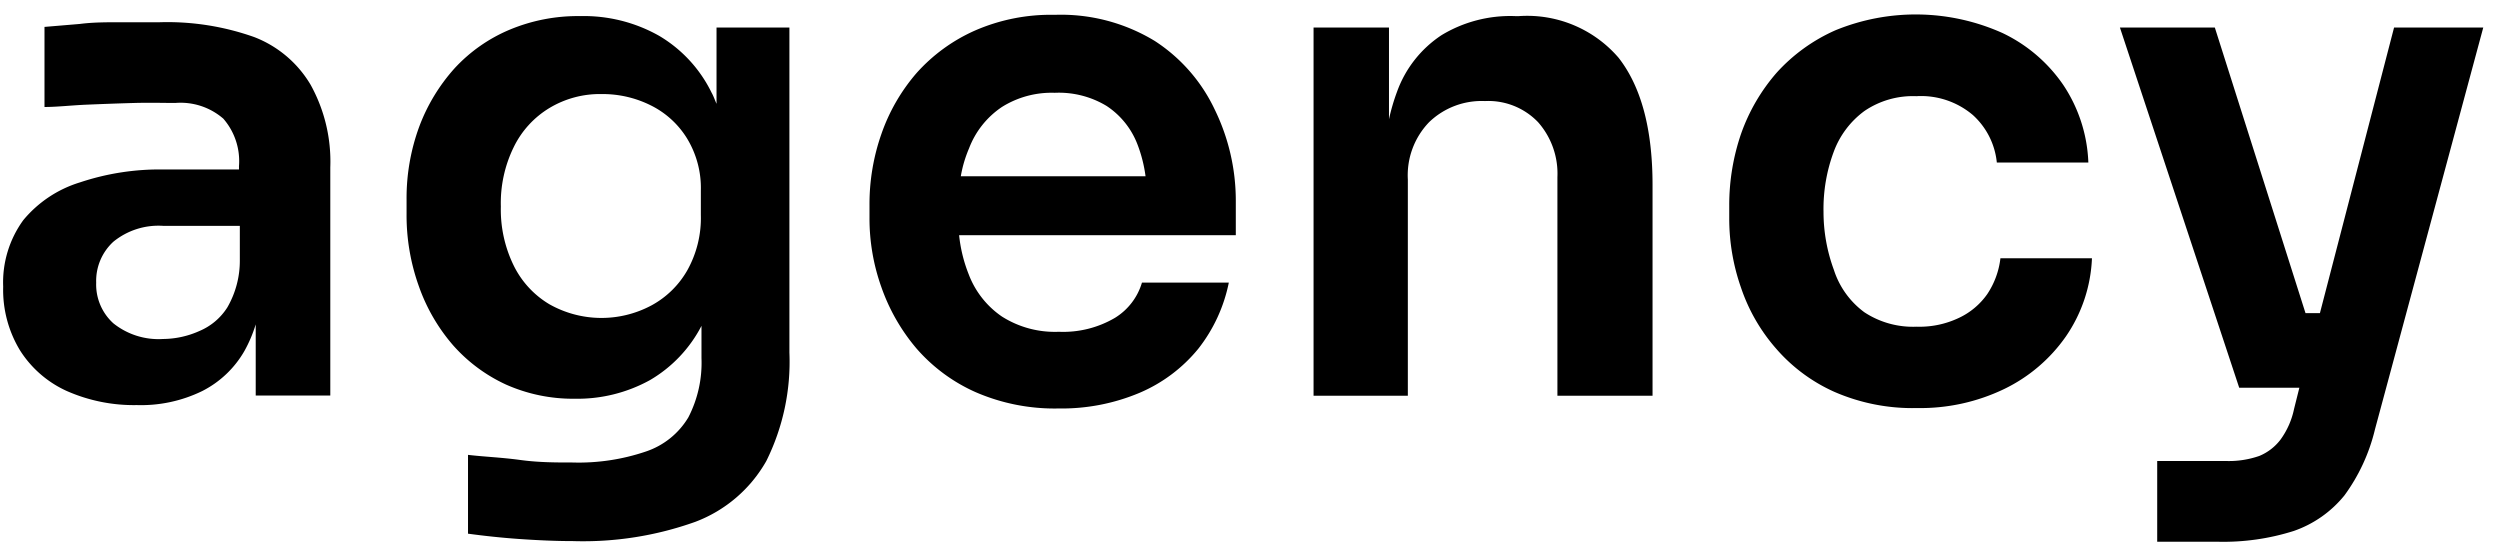
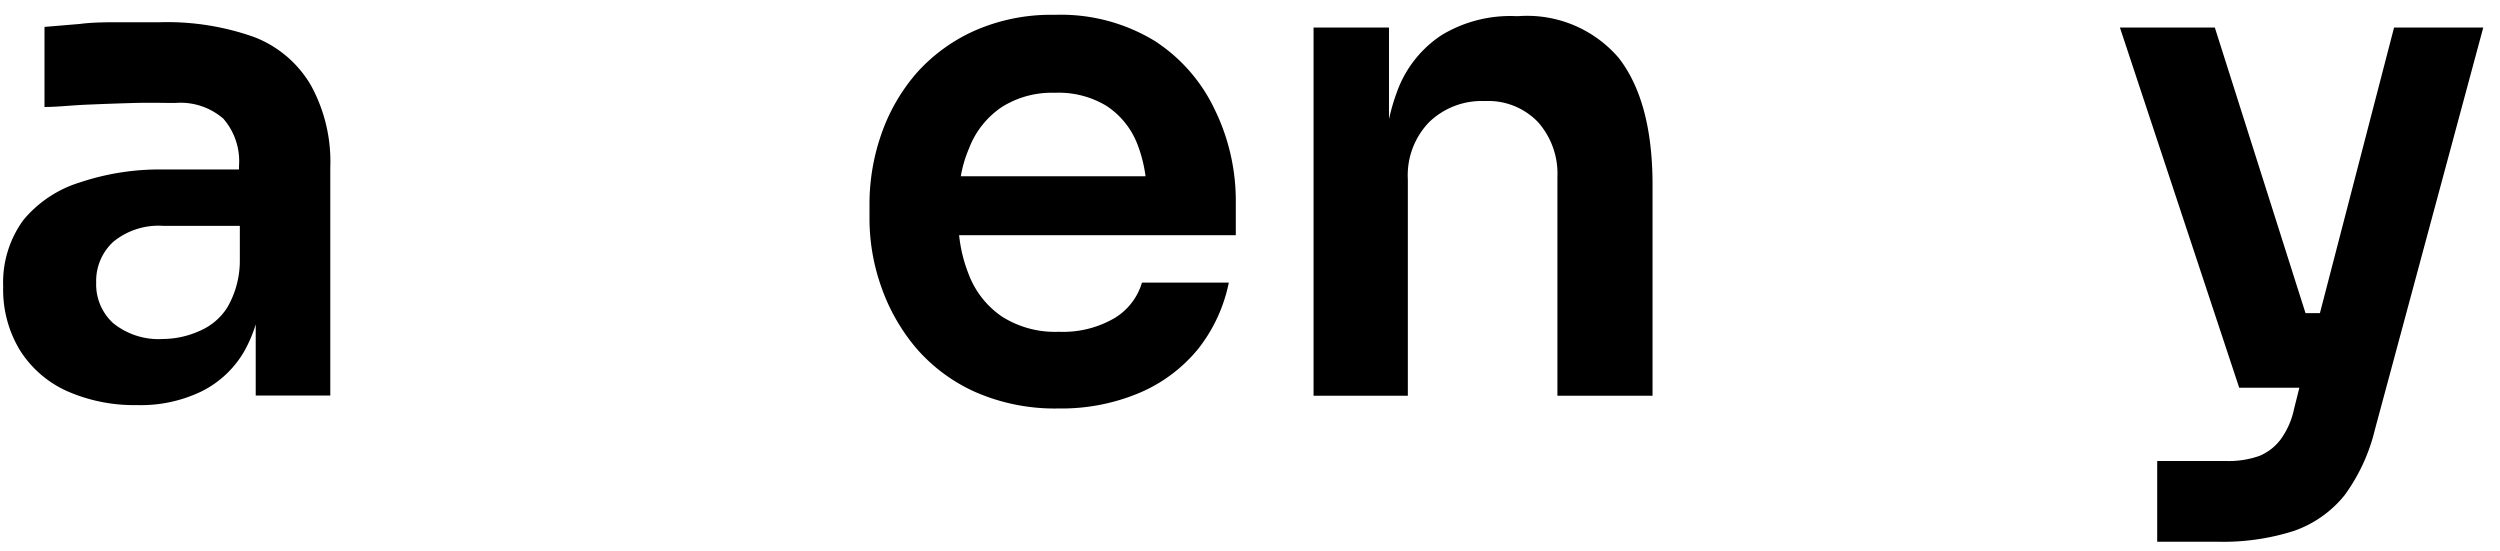
<svg xmlns="http://www.w3.org/2000/svg" id="Livello_1" data-name="Livello 1" viewBox="0 0 118 26">
  <path d="M12,1.75a12.26,12.26,0,0,0-4.47-.7H5.67c-.65,0-1.28,0-1.9.08L2.1,1.27V5.05c.6,0,1.28-.08,2-.11s1.51-.06,2.25-.08,1.39,0,1.92,0a3.08,3.08,0,0,1,2.27.74,3.05,3.05,0,0,1,.74,2.24V8H7.77a11.88,11.88,0,0,0-4,.61A5.6,5.6,0,0,0,1.1,10.39a5,5,0,0,0-.95,3.14,5.51,5.51,0,0,0,.79,3,5.1,5.1,0,0,0,2.2,1.92,7.84,7.84,0,0,0,3.32.67,6.58,6.58,0,0,0,3.08-.66,4.79,4.79,0,0,0,2-1.9,6.44,6.44,0,0,0,.53-1.25v3.36h3.52V7.9A7.48,7.48,0,0,0,14.66,4,5.31,5.31,0,0,0,12,1.75ZM9.42,15.62A4.26,4.26,0,0,1,7.7,16a3.41,3.41,0,0,1-2.35-.74,2.47,2.47,0,0,1-.81-1.92,2.51,2.51,0,0,1,.81-1.93,3.37,3.37,0,0,1,2.35-.75h3.62v1.63a4.4,4.4,0,0,1-.59,2.22A2.88,2.88,0,0,1,9.42,15.62Z" />
-   <path d="M33.82,4.9c-.08-.18-.14-.36-.23-.52a6.35,6.35,0,0,0-2.48-2.69A7.22,7.22,0,0,0,27.38.76a8.33,8.33,0,0,0-3.32.64,7.46,7.46,0,0,0-2.6,1.82A8.64,8.64,0,0,0,19.78,6a9.77,9.77,0,0,0-.59,3.41v.67a9.92,9.92,0,0,0,.58,3.43,8.6,8.6,0,0,0,1.61,2.78,7.54,7.54,0,0,0,2.5,1.86,7.77,7.77,0,0,0,3.25.67,7.08,7.08,0,0,0,3.55-.88,6.33,6.33,0,0,0,2.43-2.56l0-.07v1.59a5.61,5.61,0,0,1-.62,2.8,3.7,3.7,0,0,1-2,1.61,9.87,9.87,0,0,1-3.47.52c-.77,0-1.59,0-2.47-.12s-1.69-.15-2.46-.24v3.72c.74.1,1.55.19,2.41.25s1.72.1,2.55.1a15.72,15.72,0,0,0,5.77-.91,6.48,6.48,0,0,0,3.35-2.87,10.54,10.54,0,0,0,1.09-5.12V1.3H33.82Zm-.74,5.24a5.06,5.06,0,0,1-.64,2.62,4.3,4.3,0,0,1-1.7,1.66,5,5,0,0,1-4.81-.06,4.36,4.36,0,0,1-1.68-1.82,6,6,0,0,1-.61-2.79,6,6,0,0,1,.61-2.81A4.41,4.41,0,0,1,25.93,5.1a4.62,4.62,0,0,1,2.48-.66,5.08,5.08,0,0,1,2.3.53,4.19,4.19,0,0,1,1.71,1.55A4.5,4.5,0,0,1,33.08,9Z" />
  <path d="M54.5,1.93A8.52,8.52,0,0,0,49.78.7,8.93,8.93,0,0,0,46,1.45a8.09,8.09,0,0,0-2.74,2,8.81,8.81,0,0,0-1.66,2.88,10,10,0,0,0-.56,3.35v.61a9.64,9.64,0,0,0,.56,3.26,9.12,9.12,0,0,0,1.66,2.9,8,8,0,0,0,2.79,2.06,9.36,9.36,0,0,0,3.92.77,9.47,9.47,0,0,0,3.82-.74,7.22,7.22,0,0,0,2.77-2.08A7.43,7.43,0,0,0,58,13.34h-4.1A2.92,2.92,0,0,1,52.63,15a4.82,4.82,0,0,1-2.65.66,4.66,4.66,0,0,1-2.69-.72,4.22,4.22,0,0,1-1.57-2,6.89,6.89,0,0,1-.45-1.84H58.33V9.46a9.81,9.81,0,0,0-1-4.3A7.84,7.84,0,0,0,54.5,1.93ZM47.29,5.05a4.41,4.41,0,0,1,2.49-.67A4.36,4.36,0,0,1,52.23,5a3.8,3.8,0,0,1,1.46,1.82,6.58,6.58,0,0,1,.38,1.5H45.35A5.8,5.8,0,0,1,45.74,7,4.1,4.1,0,0,1,47.29,5.05Z" />
  <path d="M71.7.76h-.19a6.26,6.26,0,0,0-3.47.9,5.38,5.38,0,0,0-2.1,2.67,9.44,9.44,0,0,0-.38,1.3V1.3H62V18.68h4.45V8.47a3.61,3.61,0,0,1,1-2.7,3.57,3.57,0,0,1,2.64-1,3.25,3.25,0,0,1,2.51,1,3.67,3.67,0,0,1,.91,2.59V18.68H78V8.73c0-2.65-.54-4.64-1.6-6A5.69,5.69,0,0,0,71.7.76Z" />
-   <path d="M93.8,13.88A3.39,3.39,0,0,1,92.47,15a4.32,4.32,0,0,1-2,.42A4.17,4.17,0,0,1,88,14.74a4,4,0,0,1-1.44-2A7.91,7.91,0,0,1,86.07,10a7.73,7.73,0,0,1,.48-2.83A4.18,4.18,0,0,1,88,5.24a4.06,4.06,0,0,1,2.45-.7,3.78,3.78,0,0,1,2.67.89,3.49,3.49,0,0,1,1.13,2.24h4.32A7.05,7.05,0,0,0,97.38,4a7.24,7.24,0,0,0-2.86-2.44,10,10,0,0,0-7.89-.13,8.21,8.21,0,0,0-2.77,2,8.86,8.86,0,0,0-1.68,2.88,10.37,10.37,0,0,0-.56,3.38v.61a9.83,9.83,0,0,0,.55,3.26,8.45,8.45,0,0,0,1.65,2.88,7.91,7.91,0,0,0,2.75,2.05,9.23,9.23,0,0,0,3.92.77,9.13,9.13,0,0,0,4.11-.9,7.56,7.56,0,0,0,2.91-2.48,7,7,0,0,0,1.23-3.69H94.42A3.84,3.84,0,0,1,93.8,13.88Z" />
  <path d="M113,1.3l-3.5,13.48h-.68L104.54,1.3h-4.48l5.63,17h2.84l-.25,1a3.75,3.75,0,0,1-.64,1.45,2.41,2.41,0,0,1-1,.77,4.35,4.35,0,0,1-1.55.24h-3.27v3.81h2.85a11,11,0,0,0,3.6-.51,5.32,5.32,0,0,0,2.39-1.68,8.7,8.7,0,0,0,1.44-3.12L117.21,1.3Z" />
</svg>